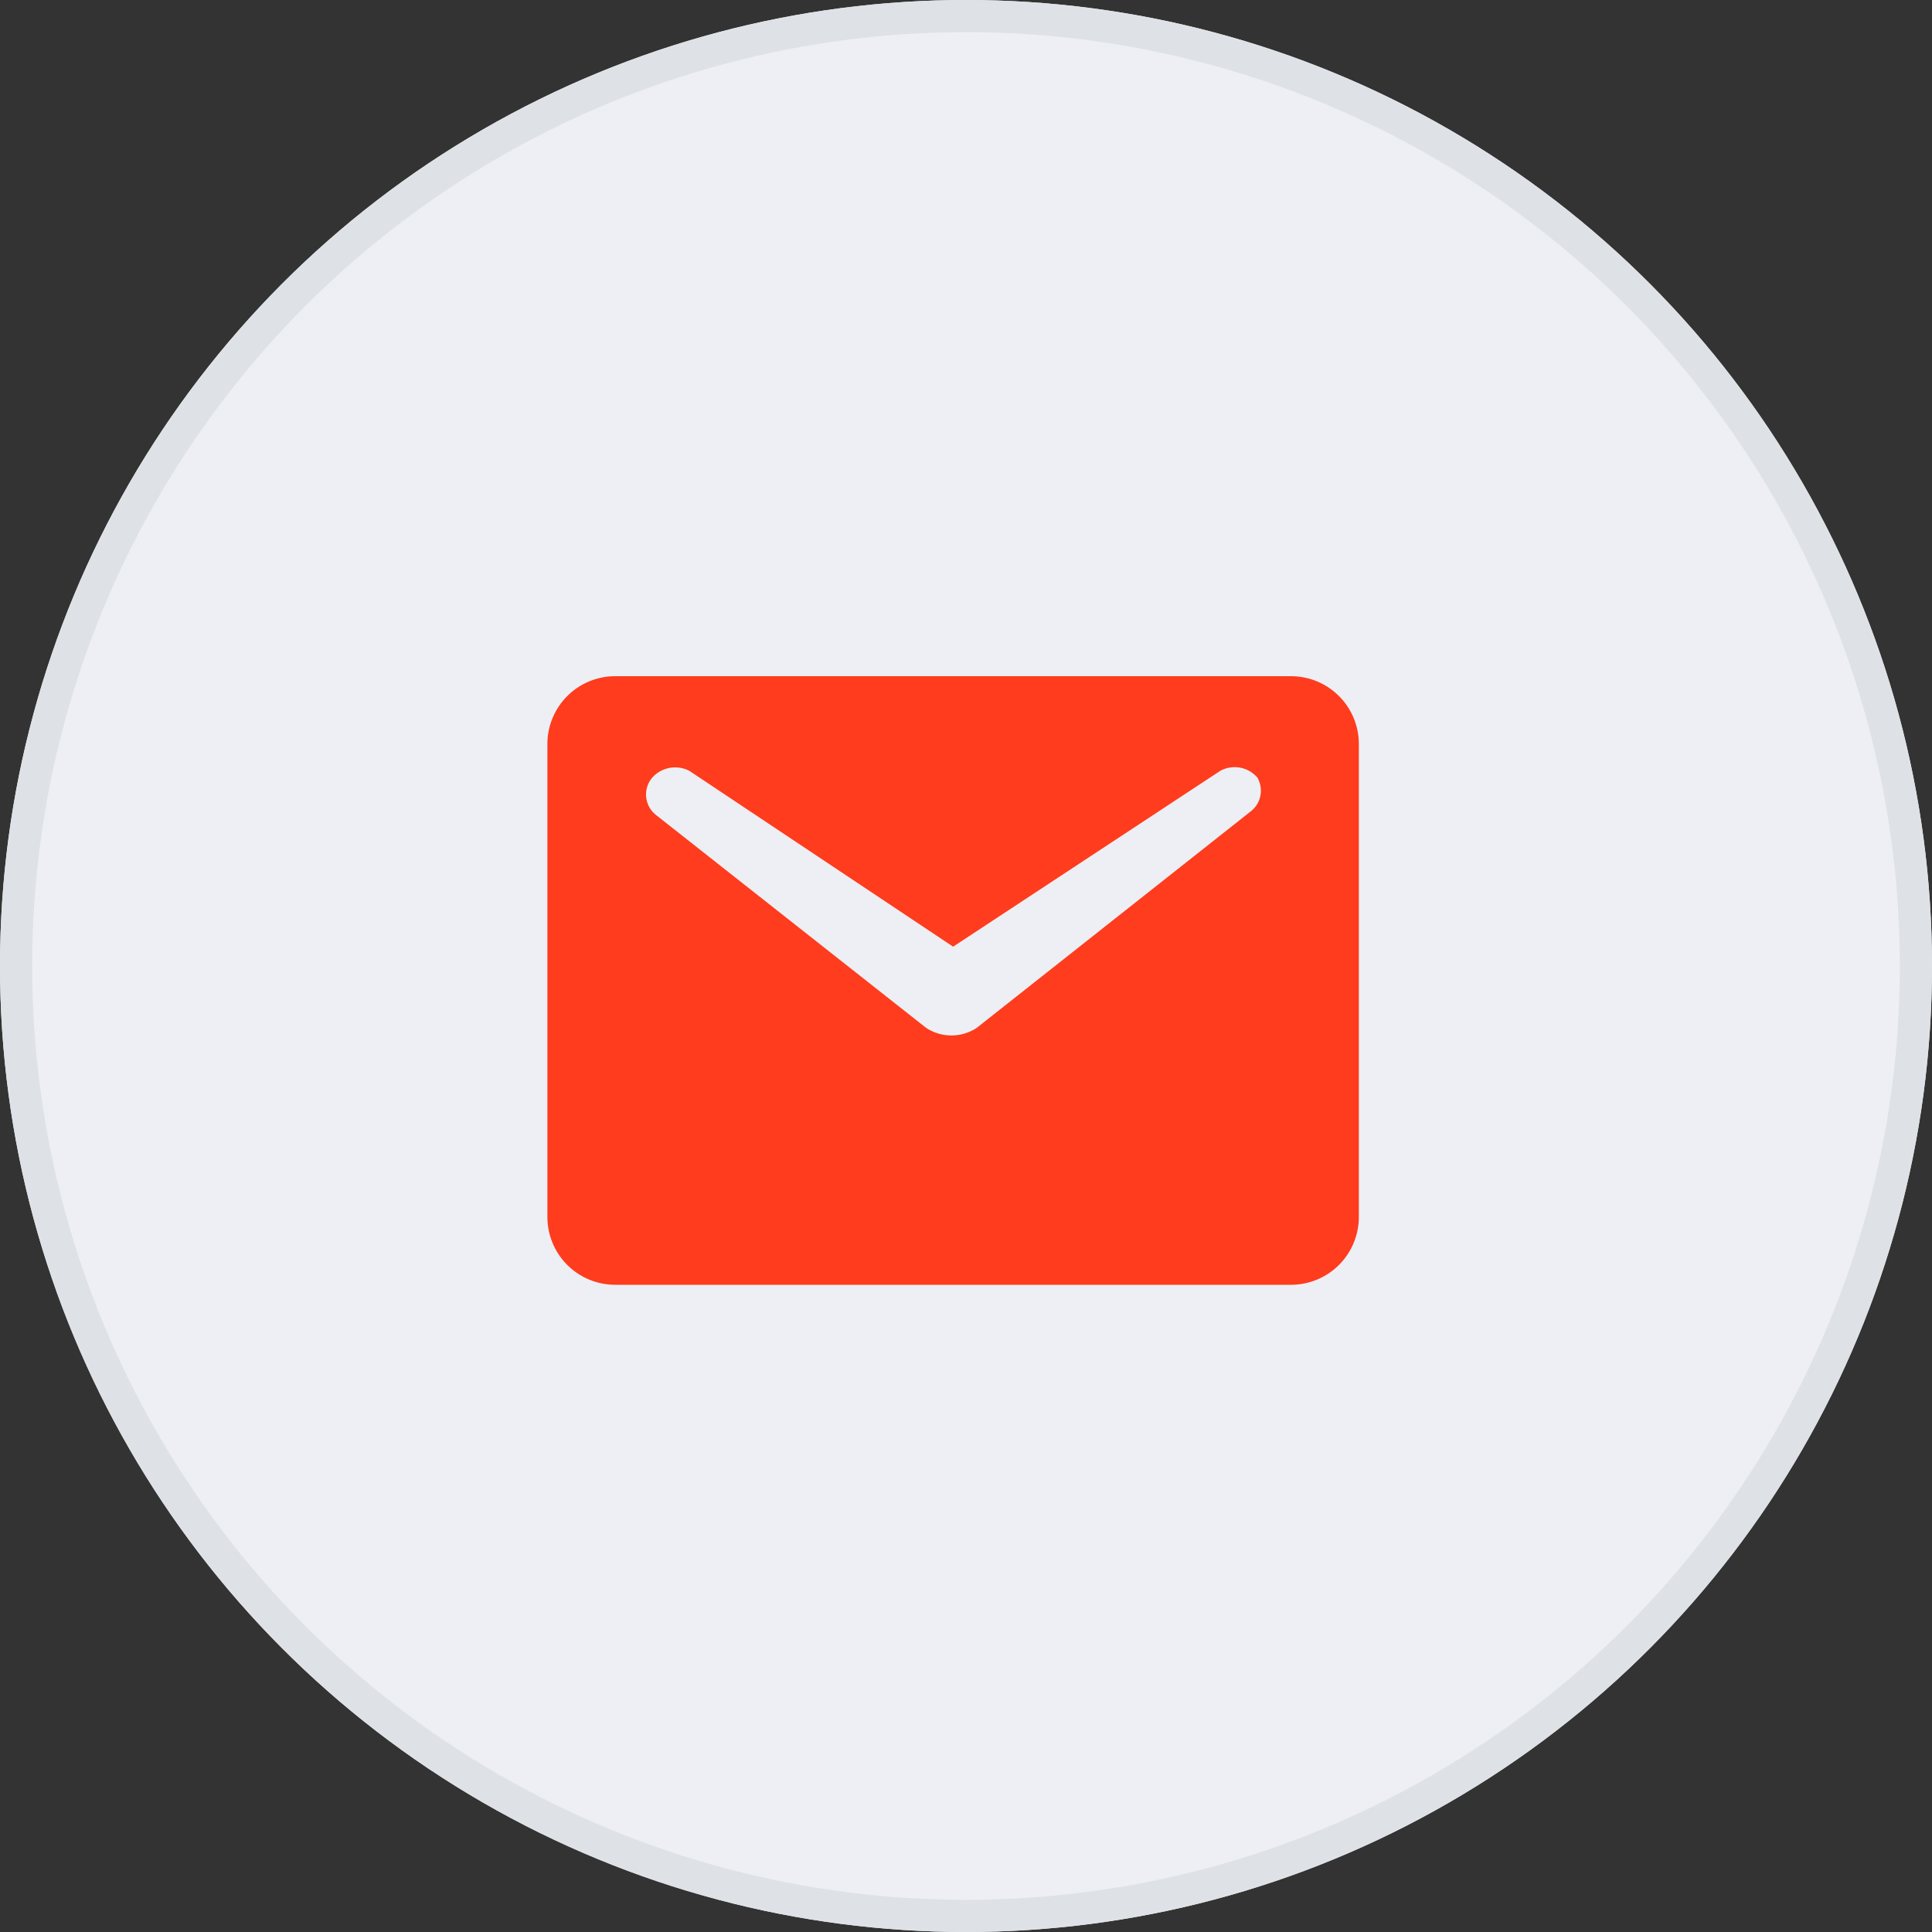
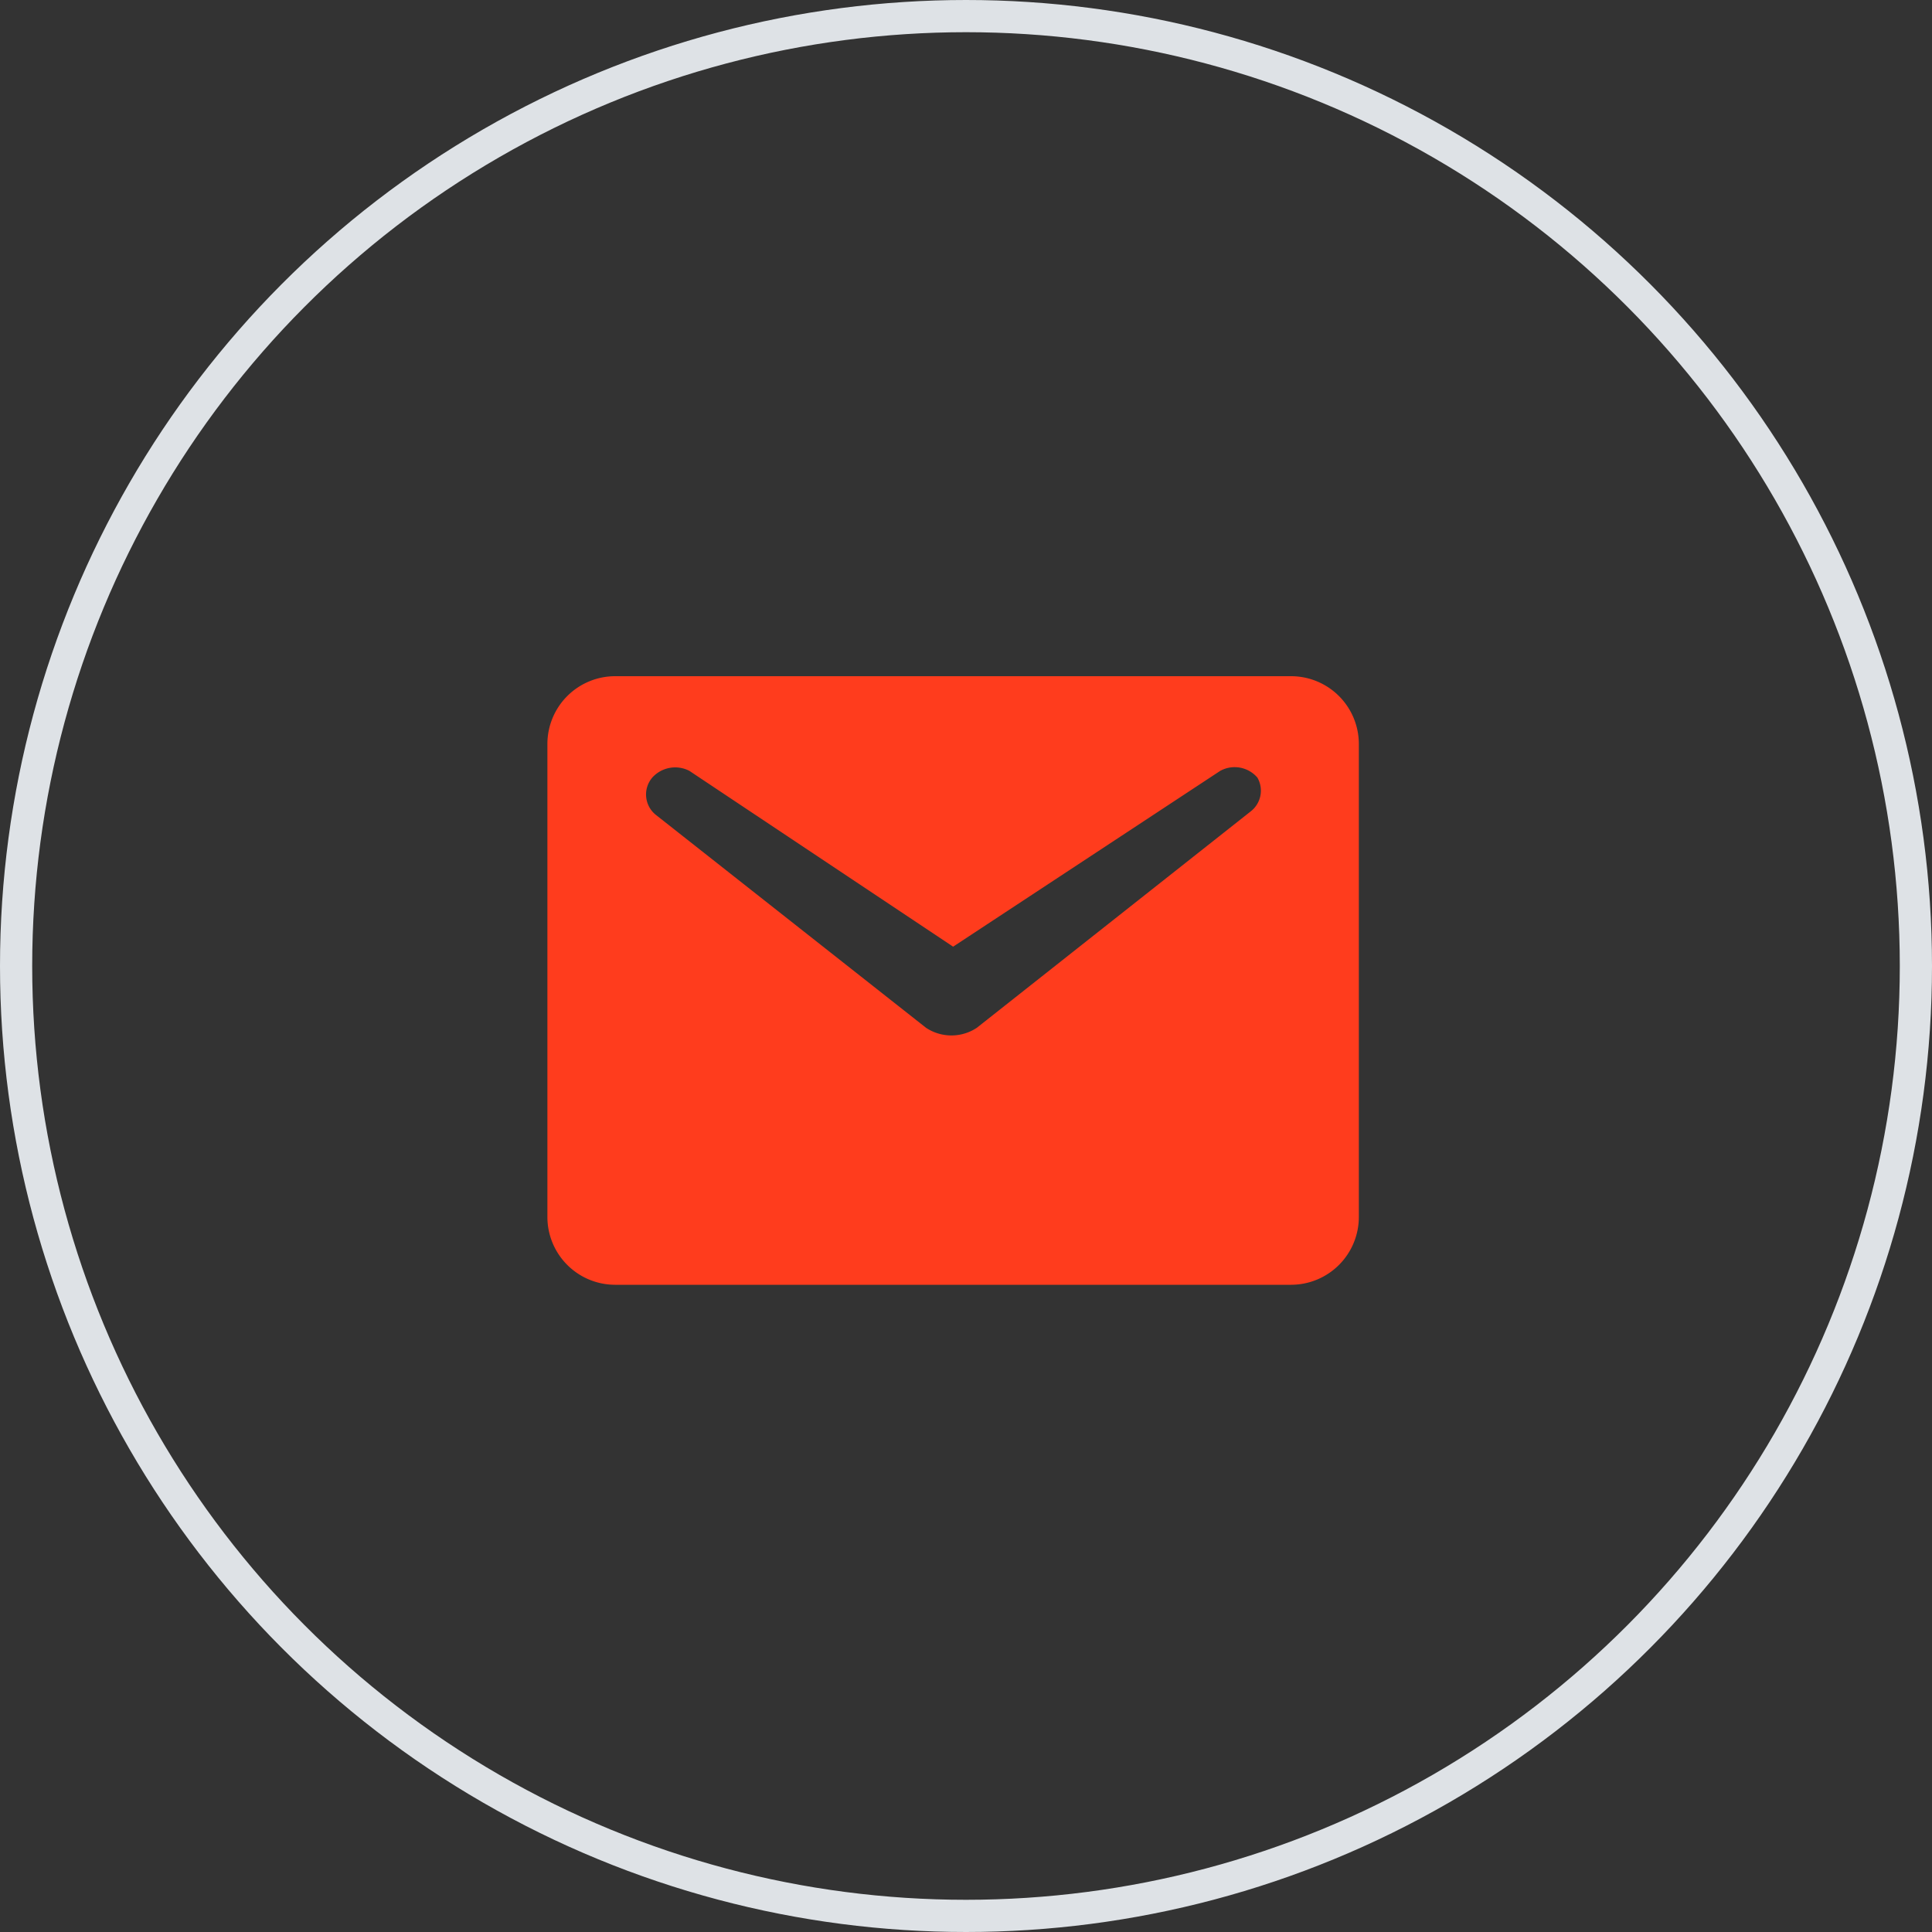
<svg xmlns="http://www.w3.org/2000/svg" width="60" height="60" viewBox="0 0 60 60">
  <rect x="0" y="0" width="60" height="60" fill="#333333" stroke="none" />
  <g id="email-icon-red" transform="translate(6644 -3943)">
    <g id="Ellipse_31" data-name="Ellipse 31" transform="translate(-6644 3943)" fill="#edeff4" stroke="#dee2e6" stroke-width="1">
-       <circle cx="30" cy="30" r="30" stroke="none" />
      <circle cx="30" cy="30" r="29.5" fill="none" />
    </g>
-     <path id="_3668837_email_newsletter_subscription_icon" data-name="3668837_email_newsletter_subscription_icon" d="M26.1,6H5.1A2.106,2.106,0,0,0,3,8.1V22.8a2.106,2.106,0,0,0,2.1,2.1h21a2.106,2.106,0,0,0,2.1-2.1V8.1A2.106,2.106,0,0,0,26.1,6Zm-1.26,4.2-8.505,6.72a1.428,1.428,0,0,1-1.575,0L6.36,10.3a.81.81,0,0,1-.1-1.155A.958.958,0,0,1,7.41,8.94L15.6,14.4l8.295-5.46a.93.93,0,0,1,1.155.21A.814.814,0,0,1,24.84,10.2Z" transform="translate(-6630 3958)" fill="#ff3c1d" />
+     <path id="_3668837_email_newsletter_subscription_icon" data-name="3668837_email_newsletter_subscription_icon" d="M26.1,6H5.1A2.106,2.106,0,0,0,3,8.1V22.8a2.106,2.106,0,0,0,2.1,2.1h21a2.106,2.106,0,0,0,2.1-2.1V8.1A2.106,2.106,0,0,0,26.1,6m-1.26,4.2-8.505,6.72a1.428,1.428,0,0,1-1.575,0L6.36,10.3a.81.81,0,0,1-.1-1.155A.958.958,0,0,1,7.41,8.94L15.6,14.4l8.295-5.46a.93.93,0,0,1,1.155.21A.814.814,0,0,1,24.84,10.2Z" transform="translate(-6630 3958)" fill="#ff3c1d" />
  </g>
</svg>